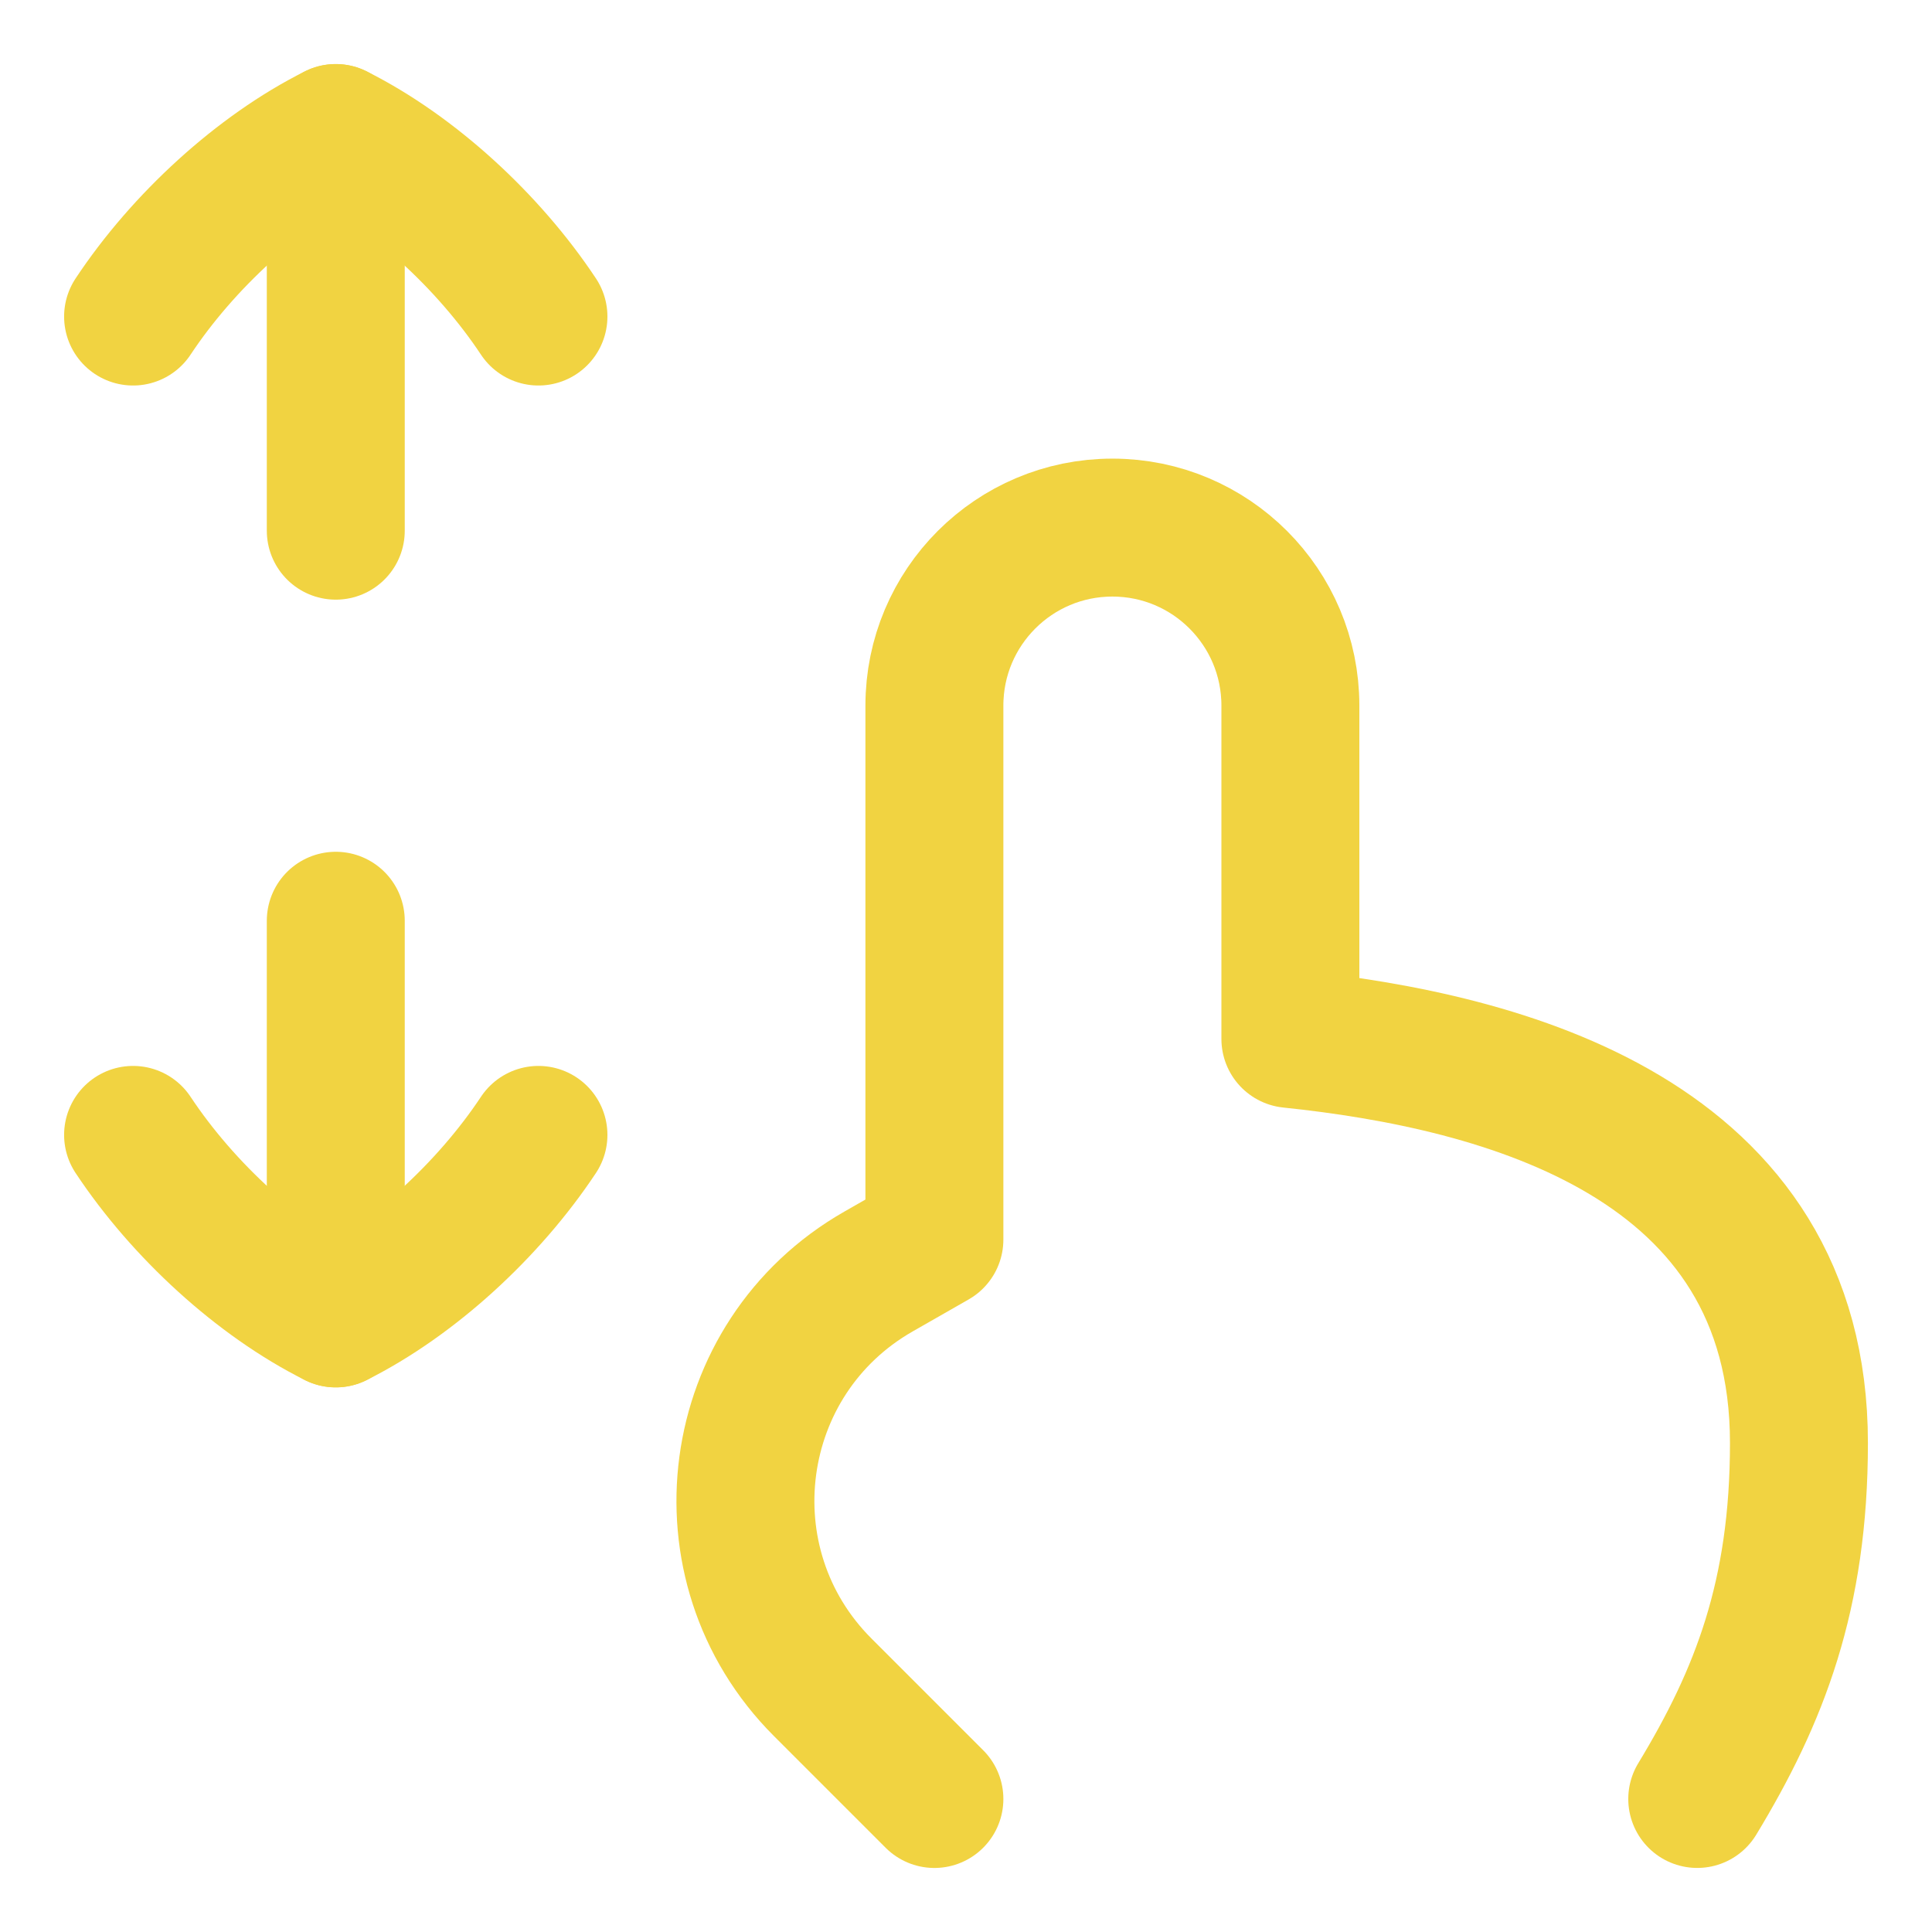
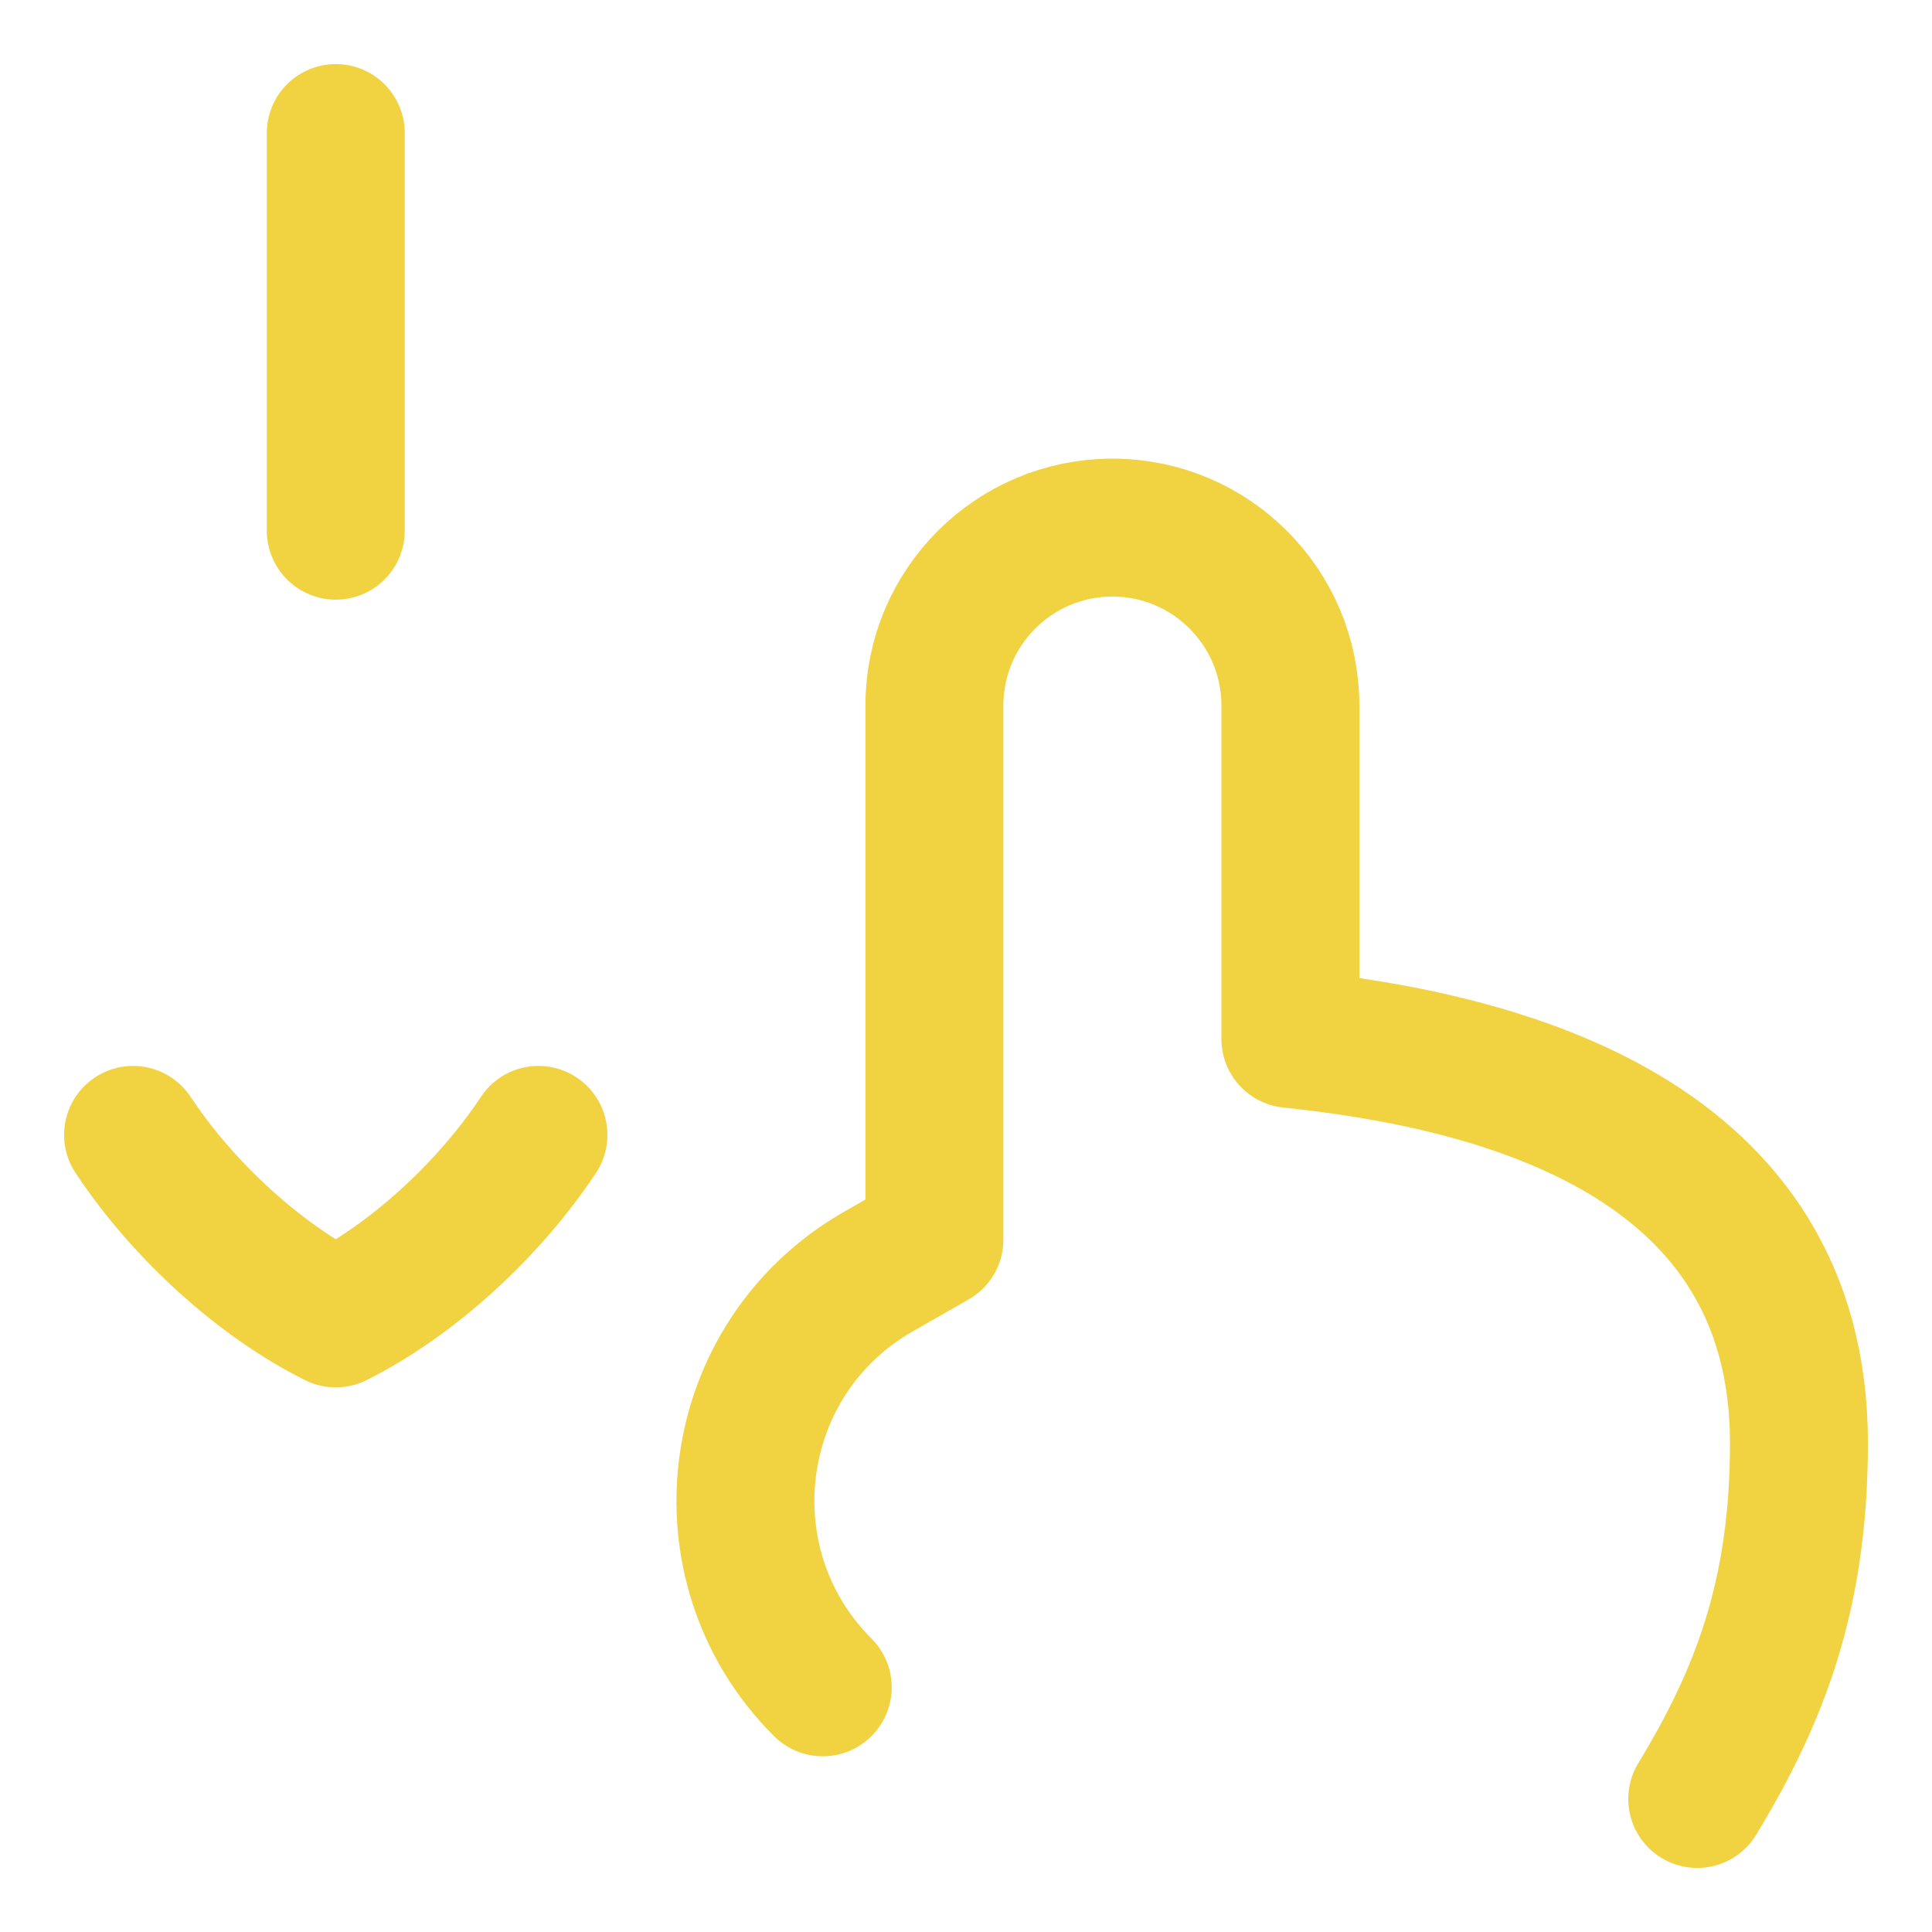
<svg xmlns="http://www.w3.org/2000/svg" fill="none" viewBox="-3.57 -3.57 100 100" id="One-Finger-Drag-Vertical--Streamline-Flex" height="100" width="100">
  <desc>
    One Finger Drag Vertical Streamline Icon: https://streamlinehq.com
  </desc>
  <g id="one-finger-drag-vertical">
-     <path id="Vector 2590" stroke="#f1d341" stroke-linecap="round" stroke-linejoin="round" d="M84.279 89.544c3.22 -5.313 5.264 -10.529 5.264 -18.426 0 -15.793 -15.278 -19.766 -26.323 -20.913v-17.254c0 -5.088 -4.125 -9.213 -9.213 -9.213 -5.088 0 -9.213 4.125 -9.213 9.213l0 27.639 -2.897 1.656c-7.821 4.469 -9.251 15.151 -2.882 21.52l5.779 5.779" stroke-width="7.14" />
-     <path id="Vector" stroke="#f1d341" stroke-linecap="round" stroke-linejoin="round" d="M3.318 12.814C5.901 8.916 9.855 5.293 13.809 3.316c3.954 1.977 7.907 5.6 10.491 9.498" stroke-width="7.14" />
+     <path id="Vector 2590" stroke="#f1d341" stroke-linecap="round" stroke-linejoin="round" d="M84.279 89.544c3.22 -5.313 5.264 -10.529 5.264 -18.426 0 -15.793 -15.278 -19.766 -26.323 -20.913v-17.254c0 -5.088 -4.125 -9.213 -9.213 -9.213 -5.088 0 -9.213 4.125 -9.213 9.213l0 27.639 -2.897 1.656c-7.821 4.469 -9.251 15.151 -2.882 21.52" stroke-width="7.14" />
    <path id="Vector 7" stroke="#f1d341" stroke-linecap="round" stroke-linejoin="round" d="m13.81 23.898 0 -20.582" stroke-width="7.14" />
-     <path id="Vector 108" stroke="#f1d341" stroke-linecap="round" stroke-linejoin="round" d="m13.81 44.088 0 20.582" stroke-width="7.14" />
    <path id="Vector_2" stroke="#f1d341" stroke-linecap="round" stroke-linejoin="round" d="M3.318 55.172C5.901 59.071 9.855 62.694 13.809 64.67c3.954 -1.977 7.907 -5.6 10.491 -9.498" stroke-width="7.14" />
  </g>
</svg>